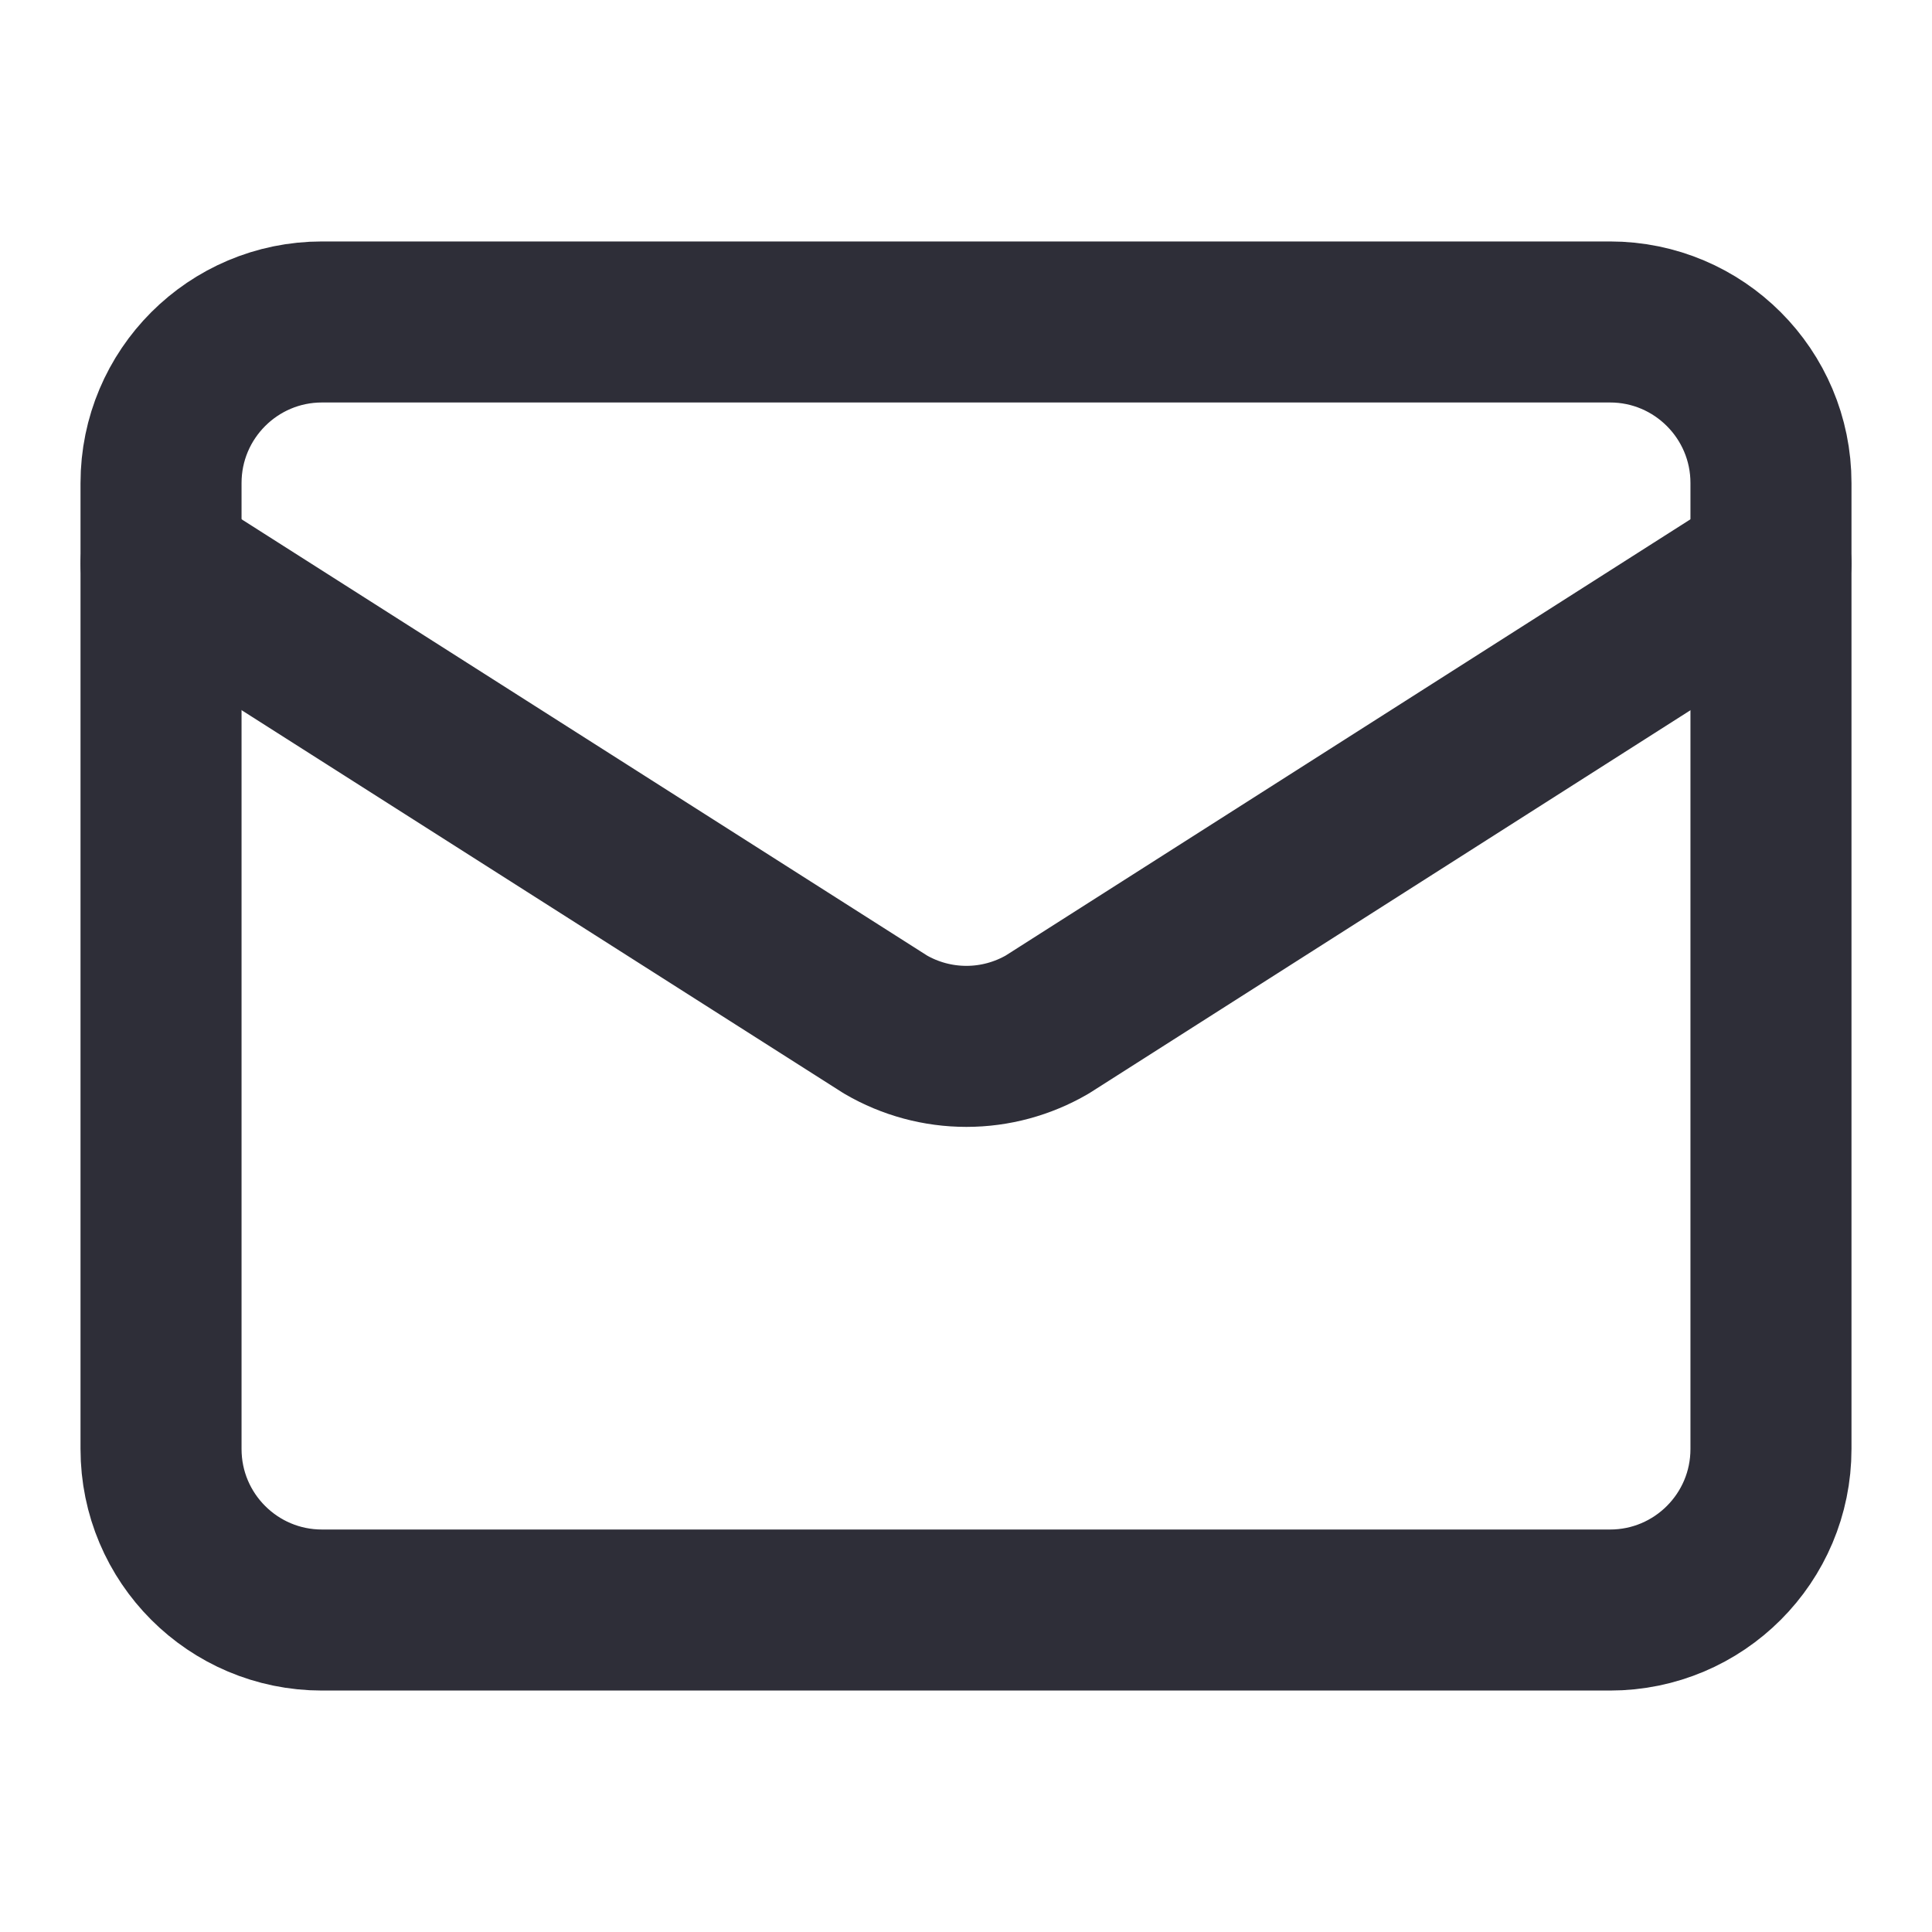
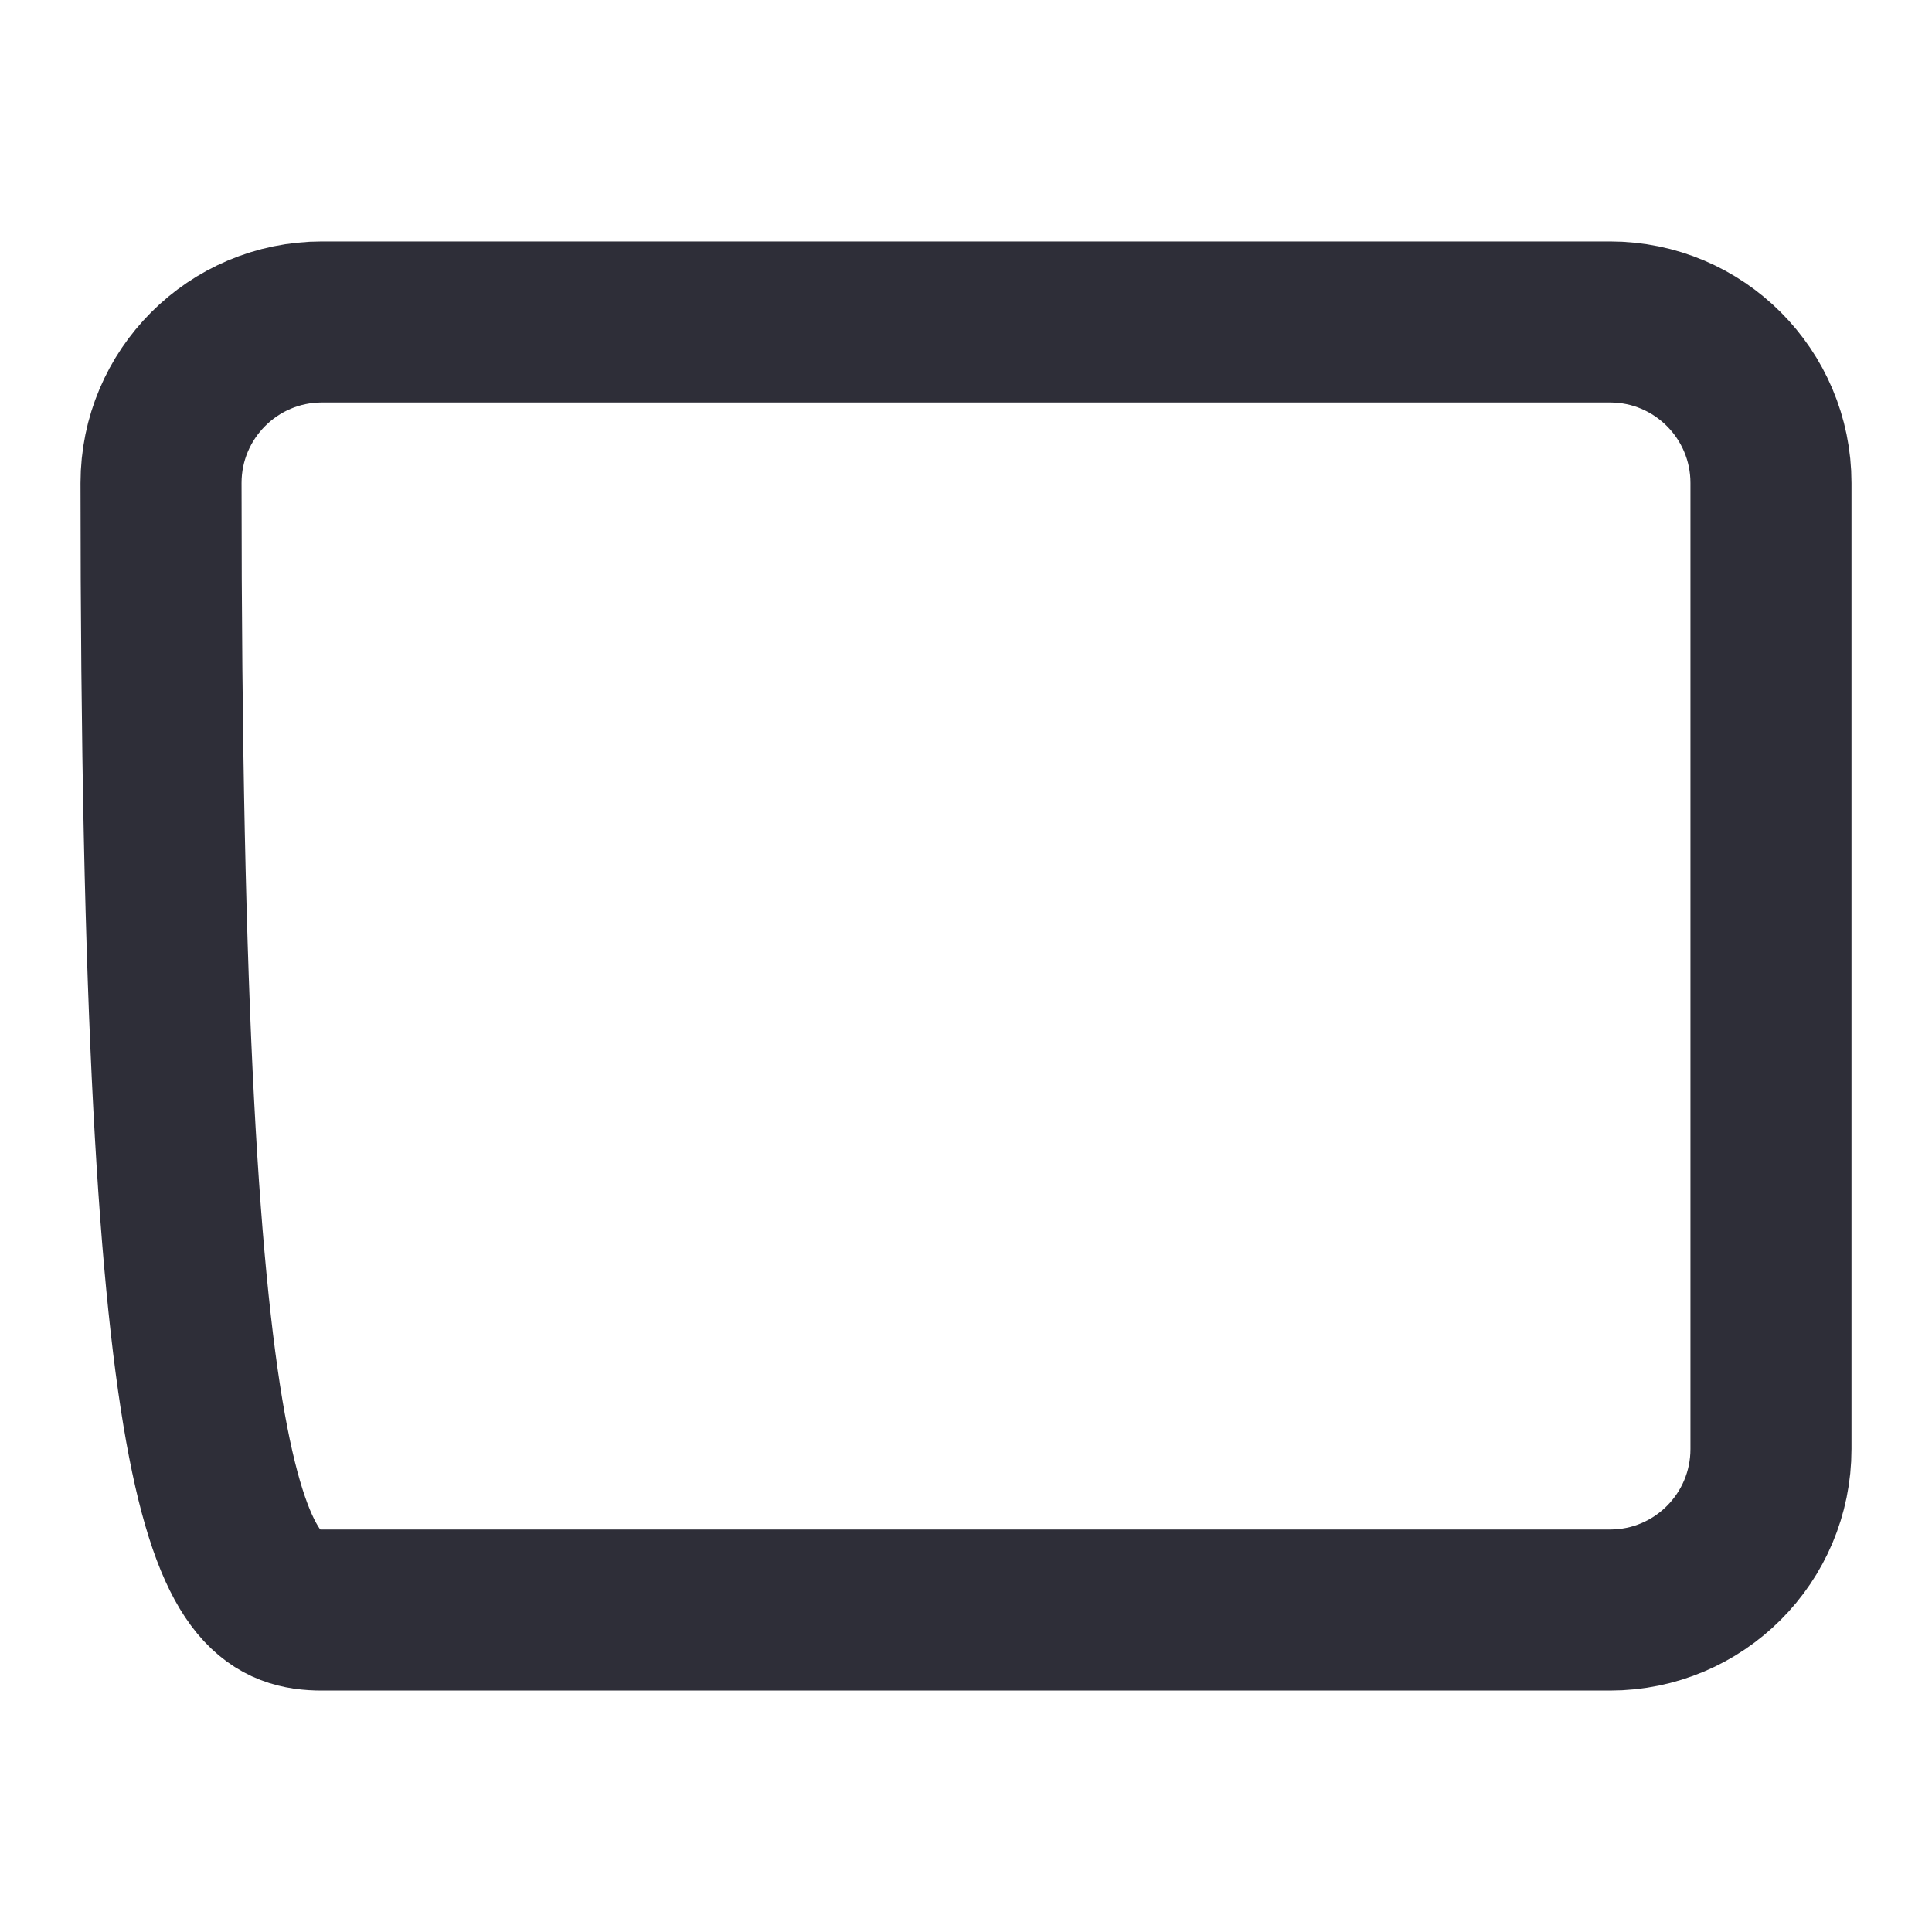
<svg xmlns="http://www.w3.org/2000/svg" width="20" height="20" viewBox="0 0 20 20" fill="none">
-   <path d="M18.333 5.833L10.841 10.606C10.586 10.754 10.298 10.832 10.004 10.832C9.71 10.832 9.421 10.754 9.167 10.606L1.667 5.833" stroke="#2E2E38" stroke-width="1.667" stroke-linecap="round" stroke-linejoin="round" />
-   <path d="M16.667 3.333H3.333C2.413 3.333 1.667 4.08 1.667 5V15C1.667 15.921 2.413 16.667 3.333 16.667H16.667C17.587 16.667 18.333 15.921 18.333 15V5C18.333 4.08 17.587 3.333 16.667 3.333Z" stroke="#2E2E38" stroke-width="1.667" stroke-linecap="round" stroke-linejoin="round" />
+   <path d="M16.667 3.333H3.333C2.413 3.333 1.667 4.08 1.667 5C1.667 15.921 2.413 16.667 3.333 16.667H16.667C17.587 16.667 18.333 15.921 18.333 15V5C18.333 4.08 17.587 3.333 16.667 3.333Z" stroke="#2E2E38" stroke-width="1.667" stroke-linecap="round" stroke-linejoin="round" />
</svg>